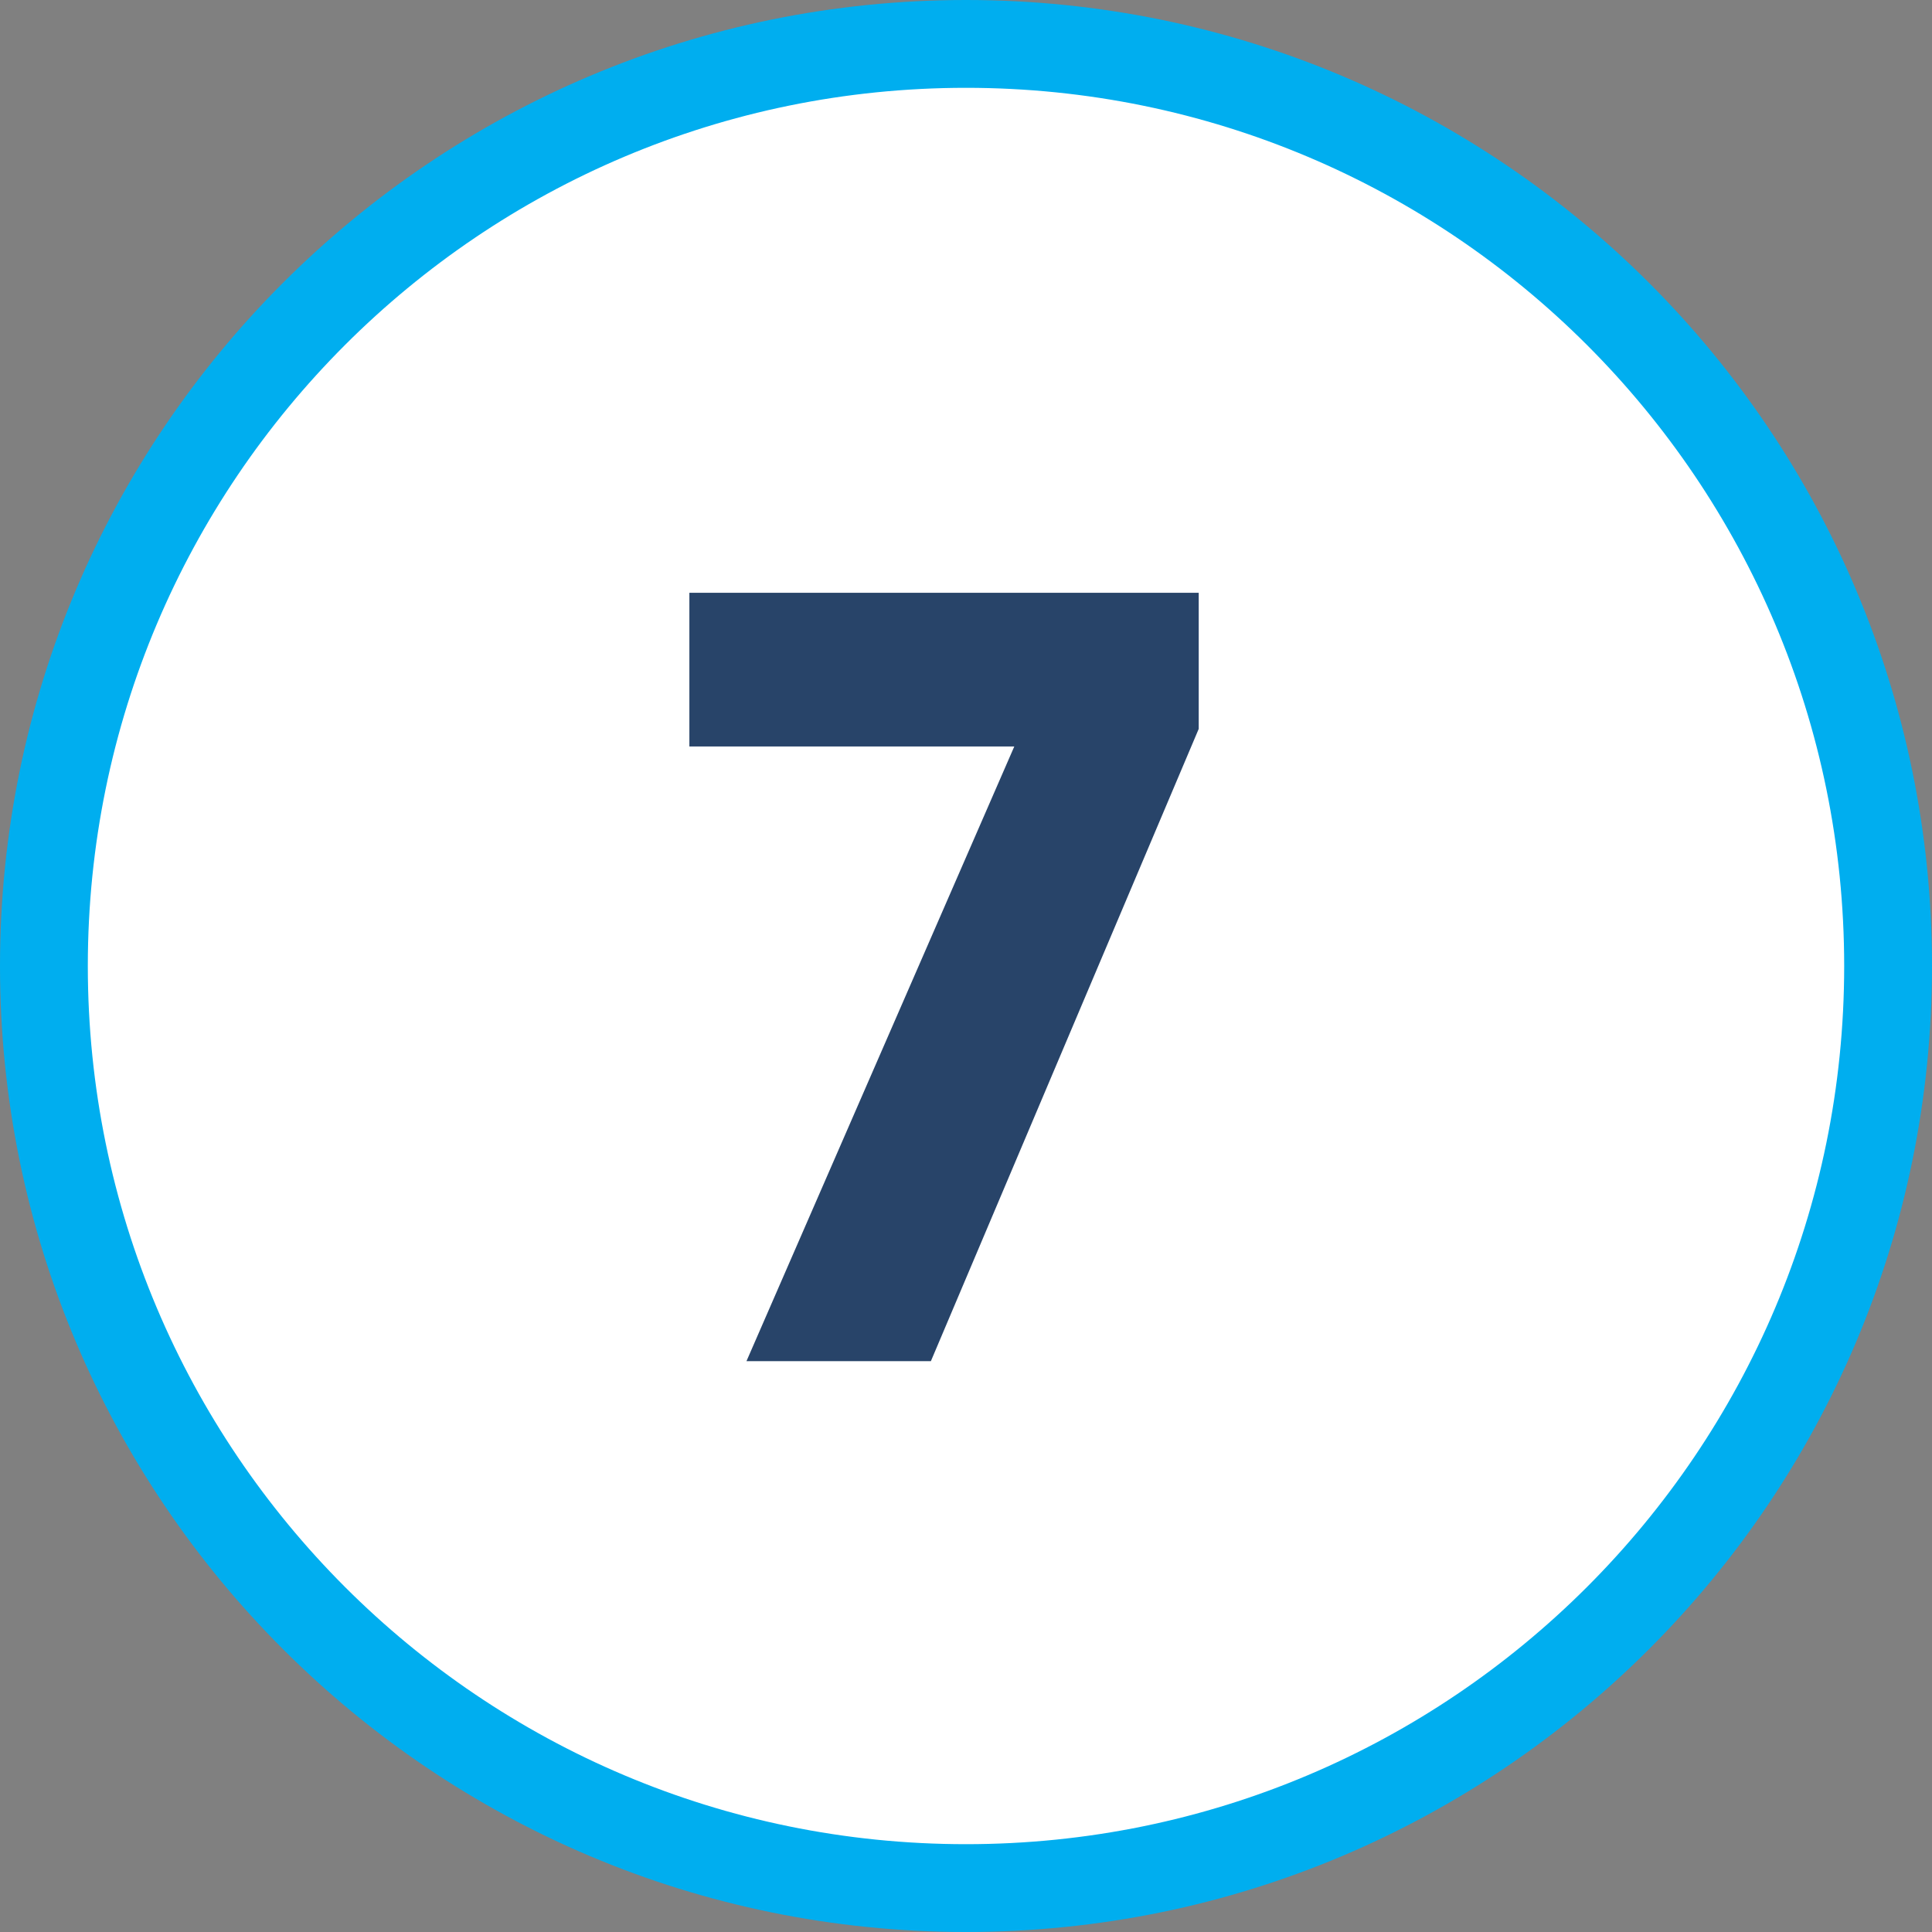
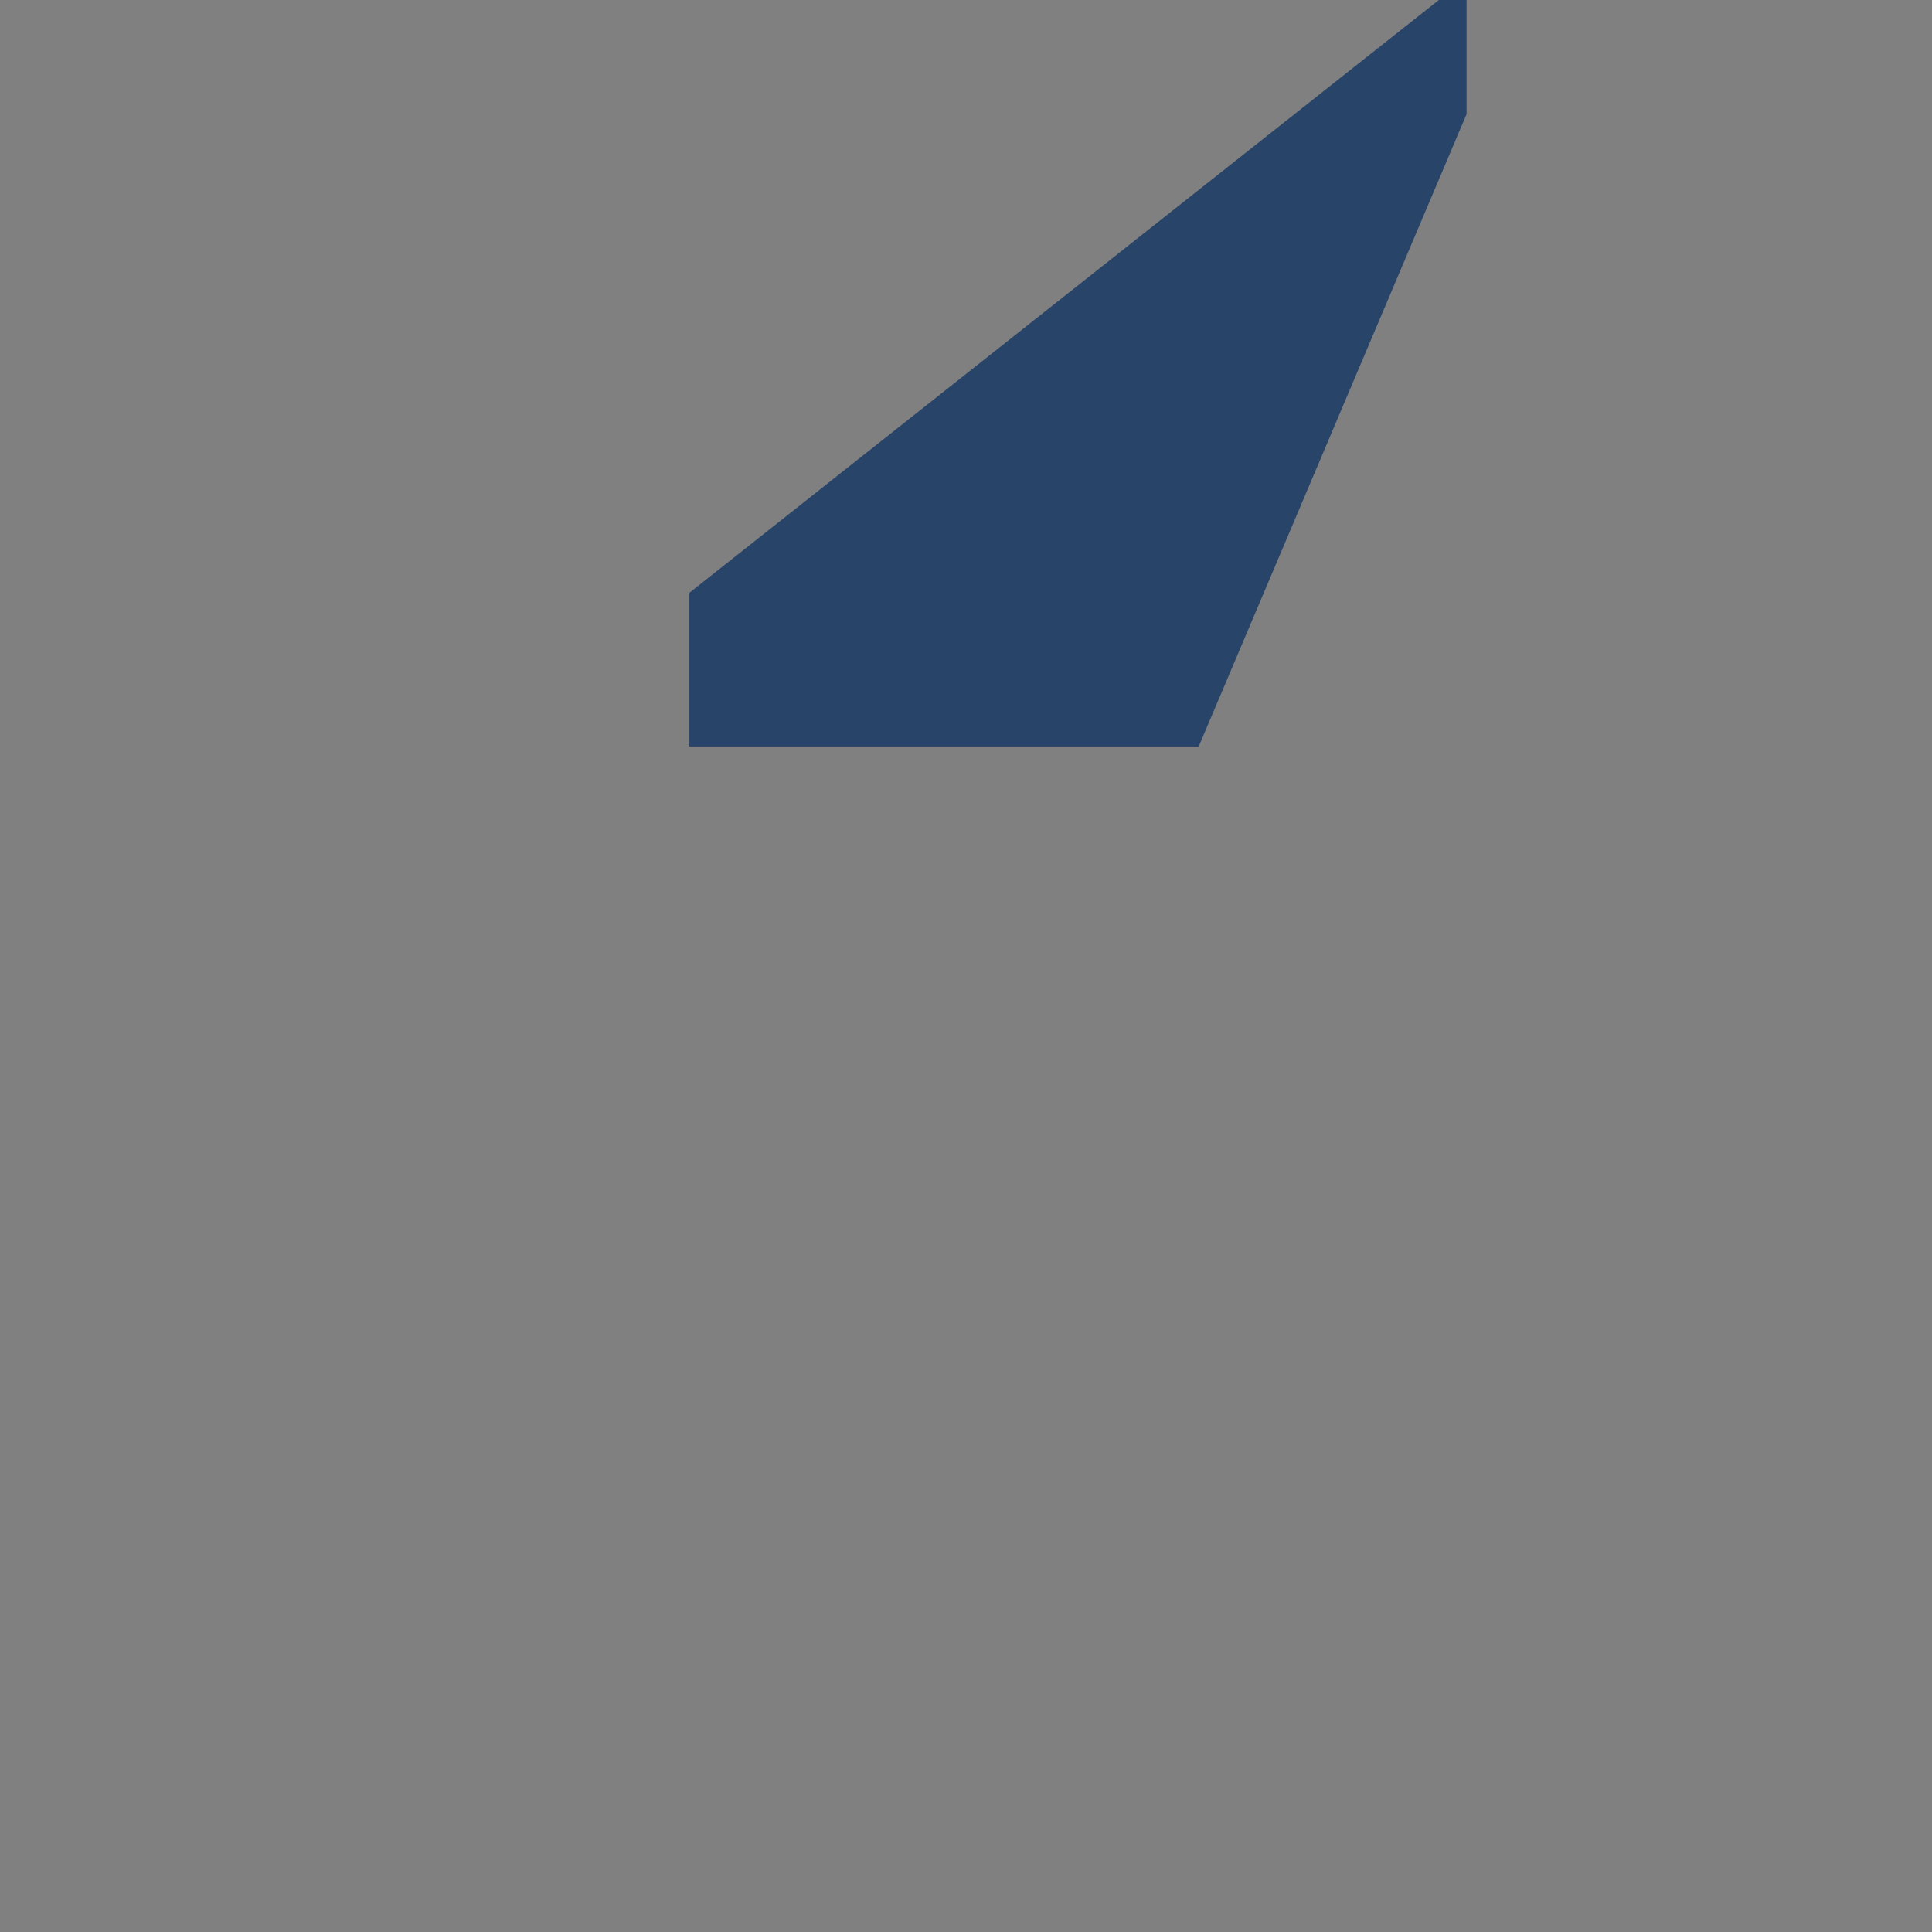
<svg xmlns="http://www.w3.org/2000/svg" viewBox="0 0 44 44" width="44" height="44">
  <rect x="0" y="0" width="44" height="44" fill="#808080" stroke="none" />
  <style>.a{fill:#fff;stroke:#00aeef;stroke-width:2}.b{fill:#284469}</style>
-   <path fill-rule="evenodd" class="a" d="m22 43c-11.6 0-21-9.4-21-21 0-11.6 9.4-21 21-21 11.6 0 21 9.4 21 21 0 11.6-9.4 21-21 21z" />
-   <path class="b" d="m15.7 13.5v3.5h7.4l-6.1 14h4.2l6.1-14.4v-3.1z" />
+   <path class="b" d="m15.7 13.5v3.5h7.4h4.2l6.1-14.4v-3.1z" />
</svg>